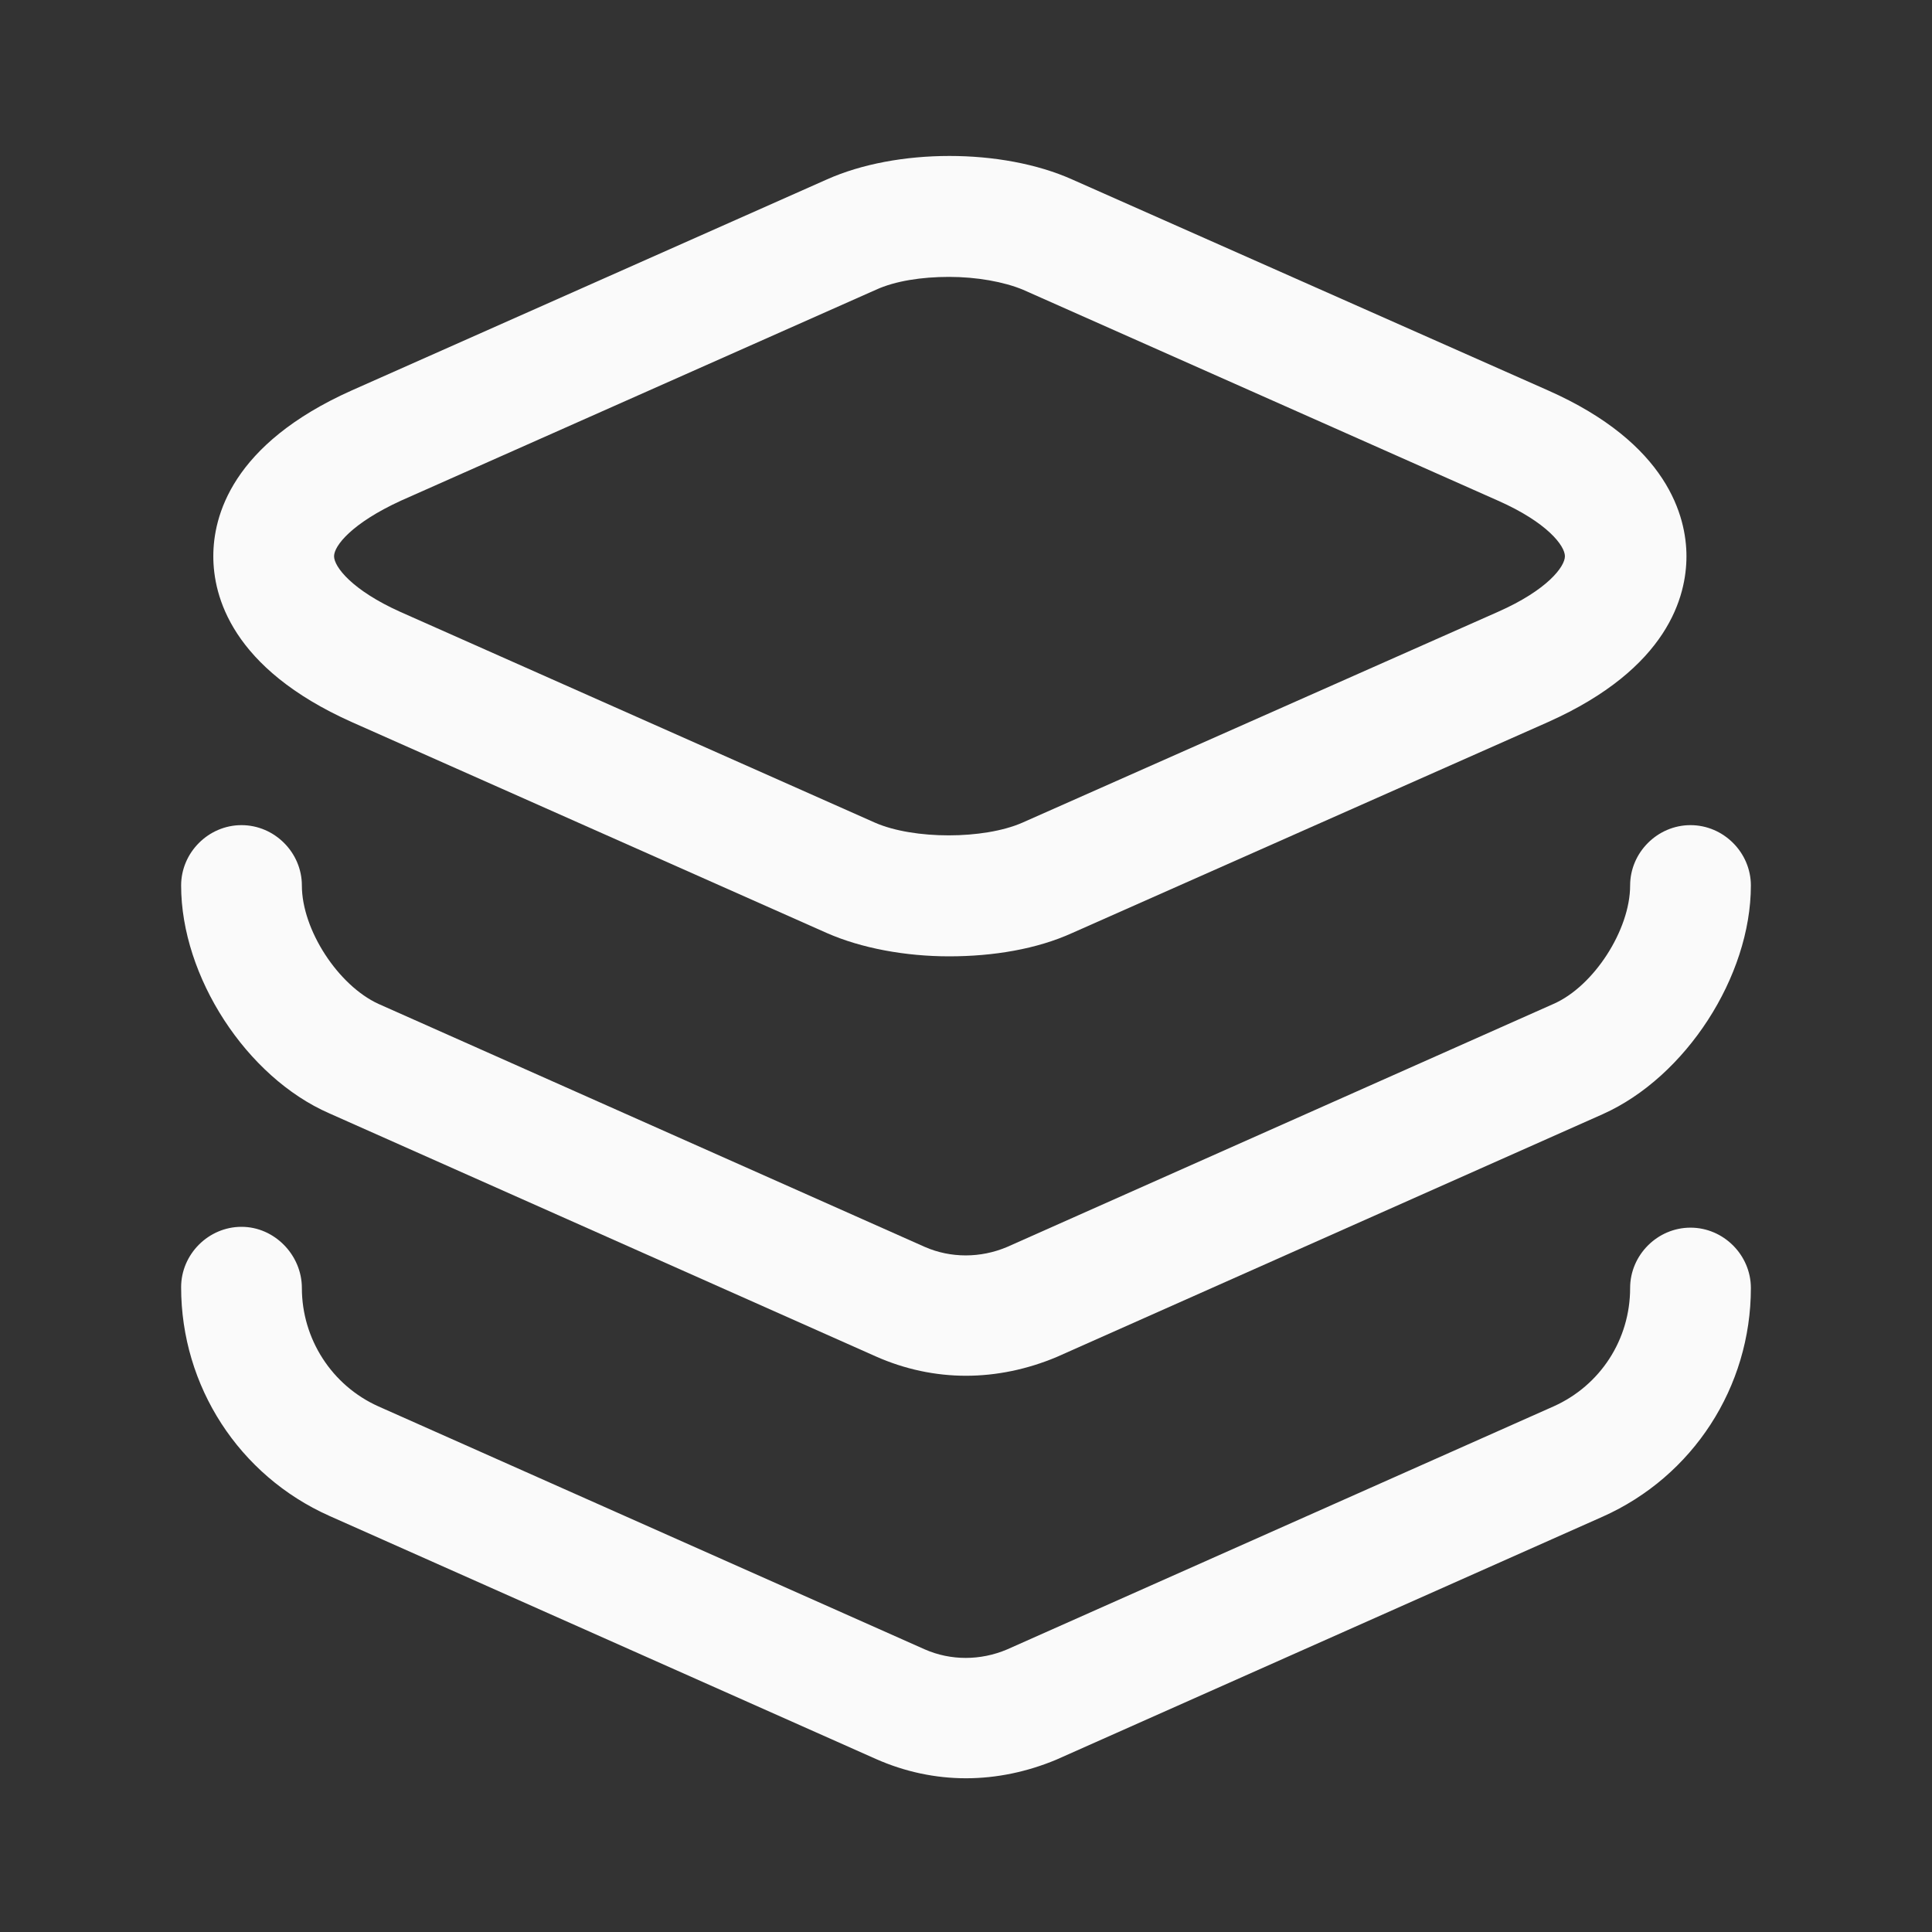
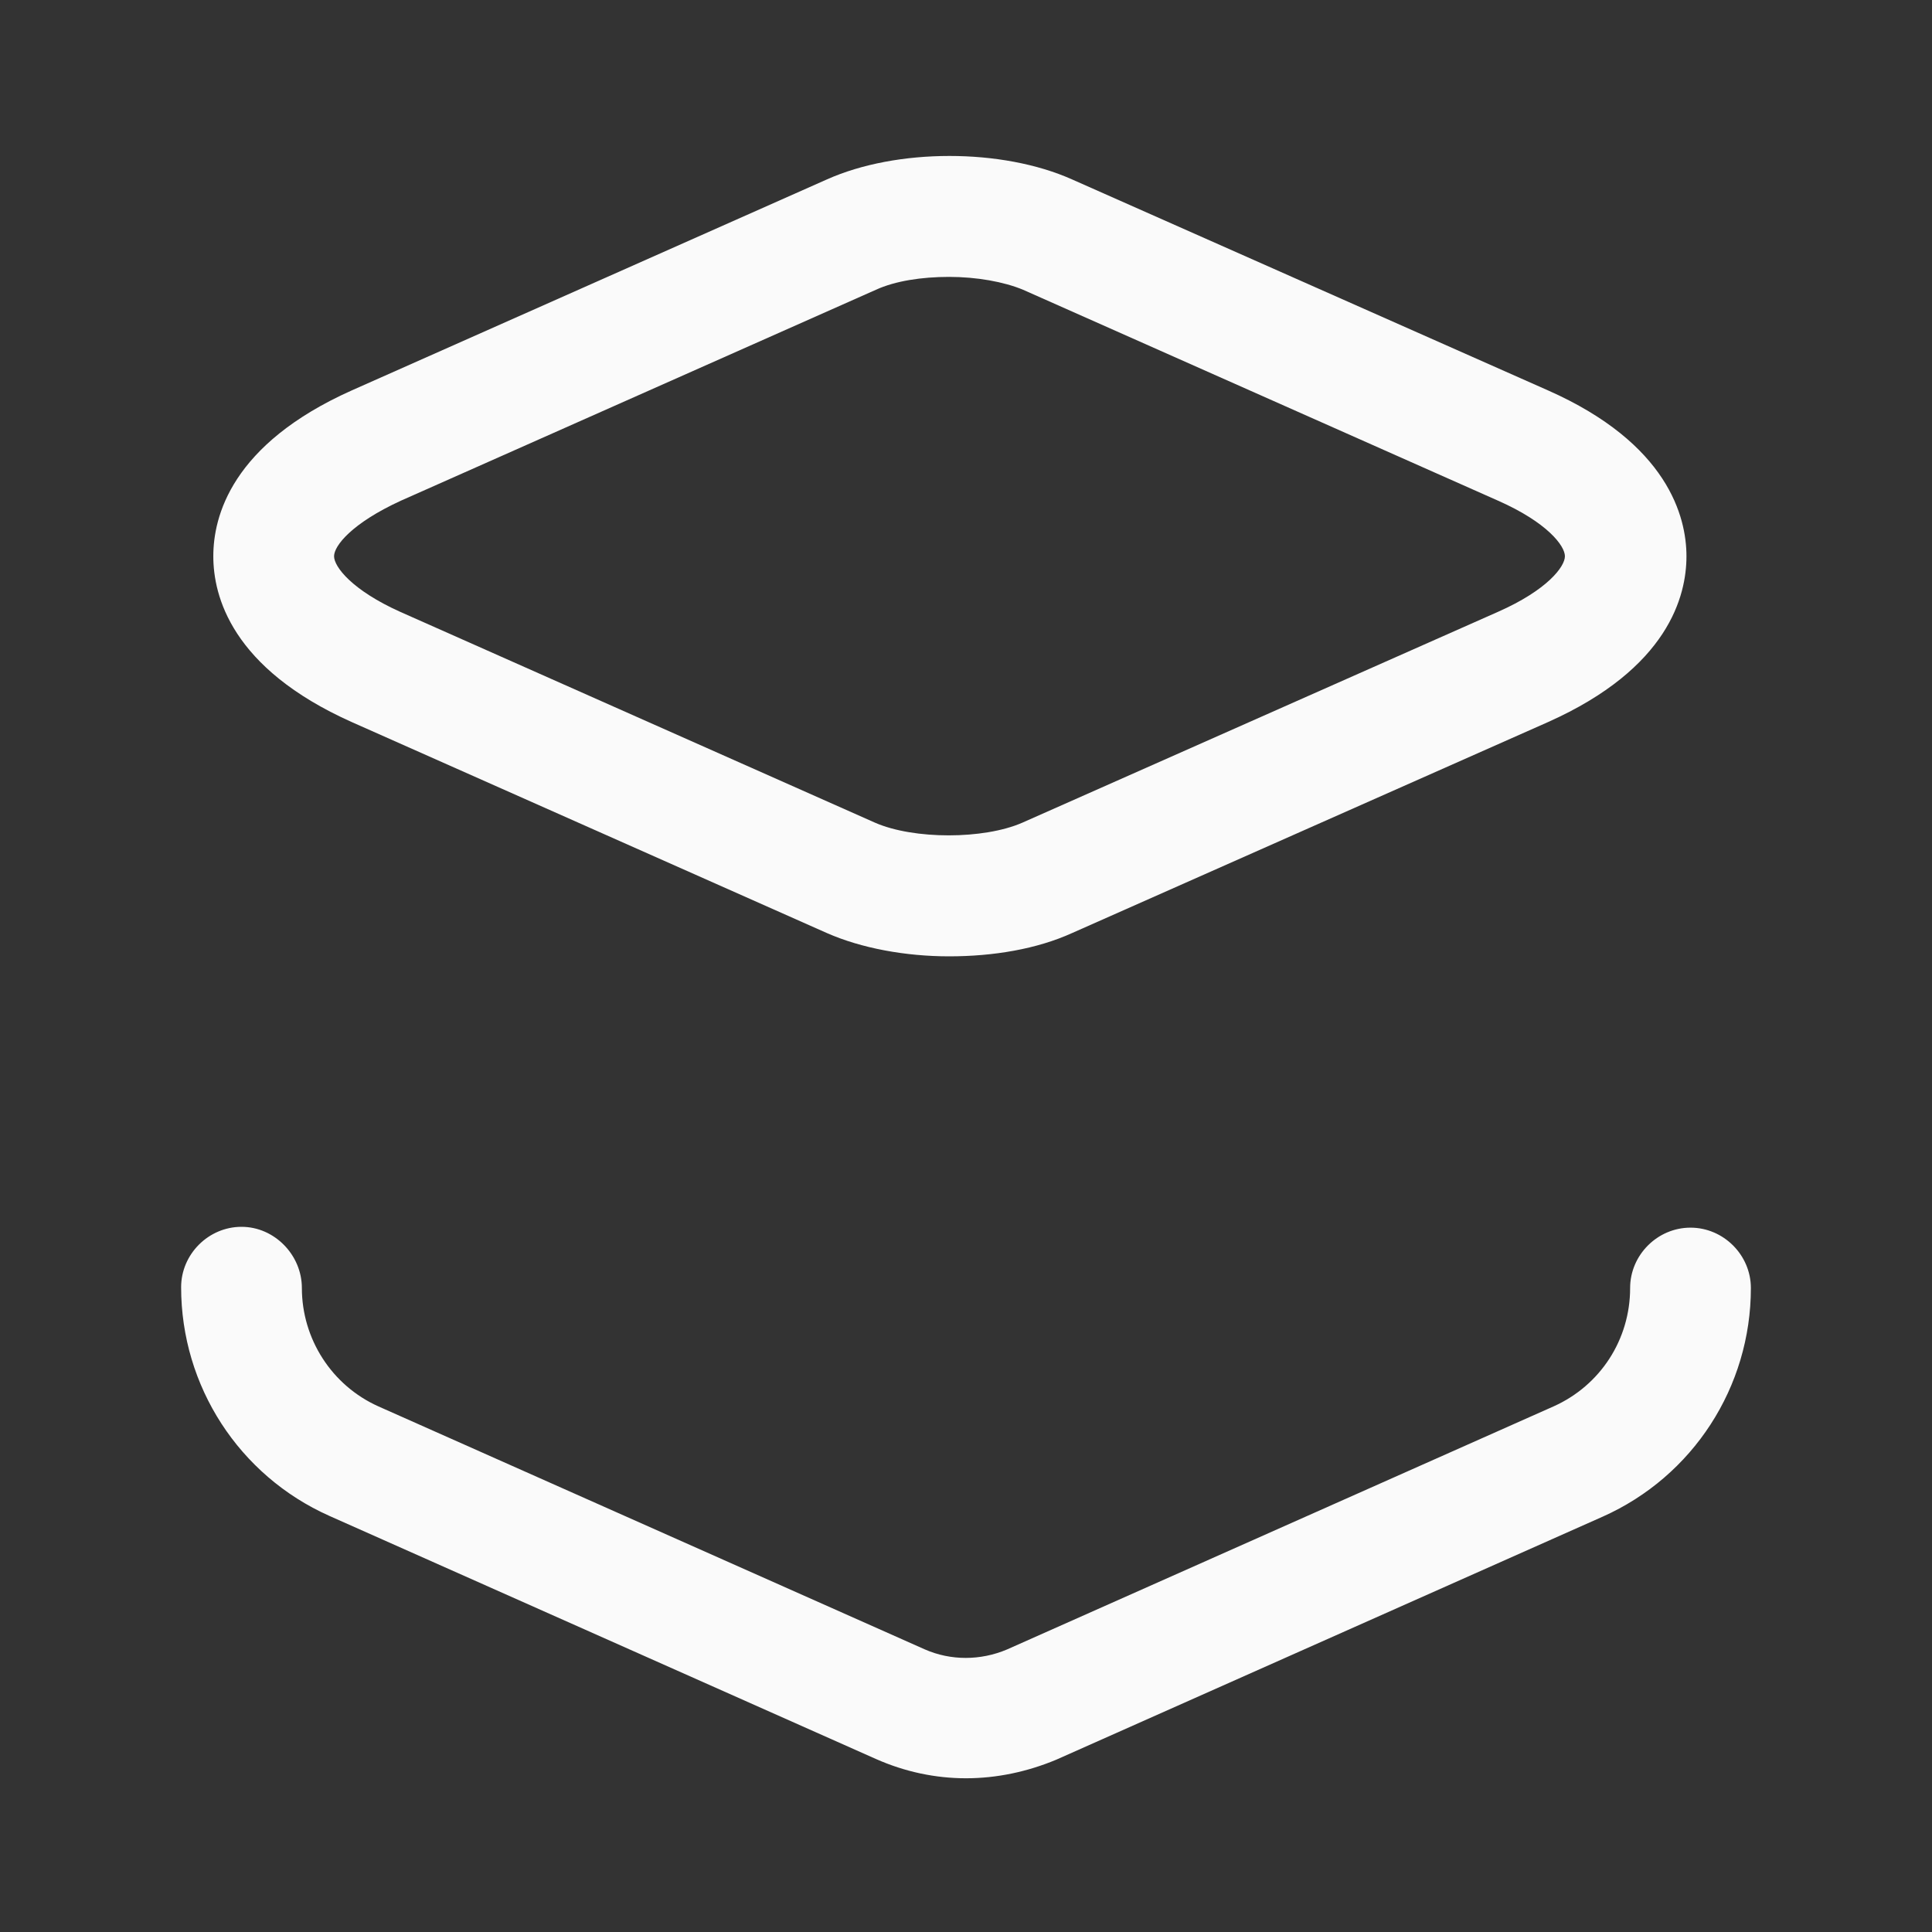
<svg xmlns="http://www.w3.org/2000/svg" width="44" height="44" viewBox="0 0 44 44" fill="none">
  <rect x="0" y="0" width="44" height="44" fill="#333333" stroke="none" />
  <path d="M21.615 21.78C20.625 21.78 19.617 21.596 18.828 21.248L8.012 16.445C5.262 15.216 4.858 13.566 4.858 12.668C4.858 11.77 5.262 10.12 8.012 8.891L18.828 4.088C20.423 3.373 22.825 3.373 24.42 4.088L35.255 8.891C37.987 10.101 38.408 11.77 38.408 12.668C38.408 13.566 38.005 15.216 35.255 16.445L24.42 21.248C23.613 21.615 22.623 21.78 21.615 21.78ZM21.615 6.306C20.992 6.306 20.387 6.398 19.947 6.6L9.13 11.403C8.012 11.916 7.608 12.43 7.608 12.668C7.608 12.906 8.012 13.438 9.112 13.933L19.928 18.736C20.808 19.121 22.403 19.121 23.283 18.736L34.118 13.933C35.237 13.438 35.64 12.906 35.64 12.668C35.64 12.43 35.237 11.898 34.118 11.403L23.302 6.6C22.862 6.416 22.238 6.306 21.615 6.306Z" fill="#FAFAFA" />
-   <path d="M22 31.332C21.303 31.332 20.607 31.185 19.947 30.892L7.498 25.355C5.61 24.53 4.125 22.239 4.125 20.167C4.125 19.415 4.748 18.792 5.5 18.792C6.252 18.792 6.875 19.415 6.875 20.167C6.875 21.175 7.7 22.44 8.617 22.862L21.065 28.399C21.652 28.655 22.33 28.655 22.935 28.399L35.383 22.862C36.3 22.459 37.125 21.175 37.125 20.167C37.125 19.415 37.748 18.792 38.5 18.792C39.252 18.792 39.875 19.415 39.875 20.167C39.875 22.239 38.39 24.53 36.502 25.374L24.053 30.91C23.393 31.185 22.697 31.332 22 31.332Z" fill="#FAFAFA" />
  <path d="M22 40.499C21.303 40.499 20.607 40.352 19.947 40.059L7.498 34.522C5.445 33.605 4.125 31.57 4.125 29.315C4.125 28.564 4.748 27.94 5.5 27.94C6.252 27.94 6.875 28.582 6.875 29.334C6.875 30.489 7.553 31.552 8.617 32.029L21.065 37.565C21.652 37.822 22.33 37.822 22.935 37.565L35.383 32.029C36.447 31.552 37.125 30.507 37.125 29.334C37.125 28.582 37.748 27.959 38.5 27.959C39.252 27.959 39.875 28.582 39.875 29.334C39.875 31.589 38.555 33.624 36.502 34.54L24.053 40.077C23.393 40.352 22.697 40.499 22 40.499Z" fill="#FAFAFA" />
</svg>